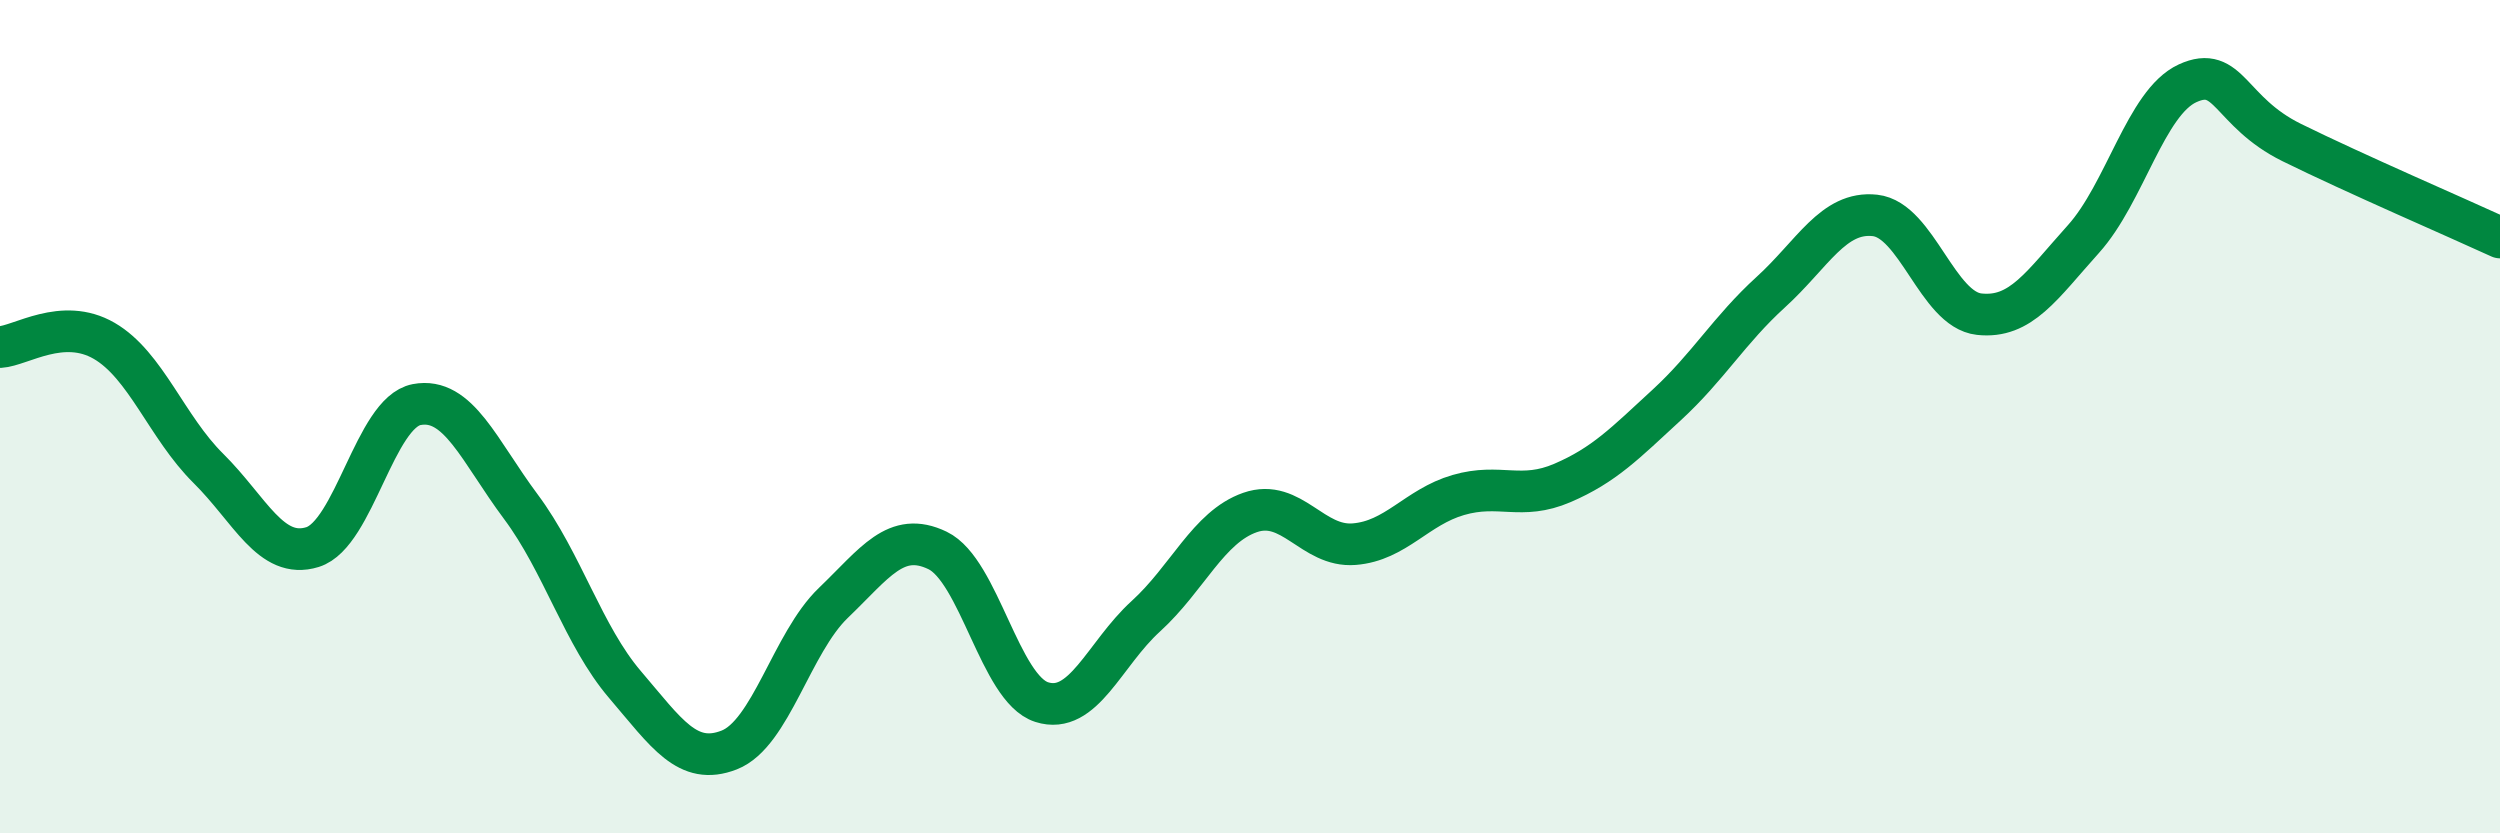
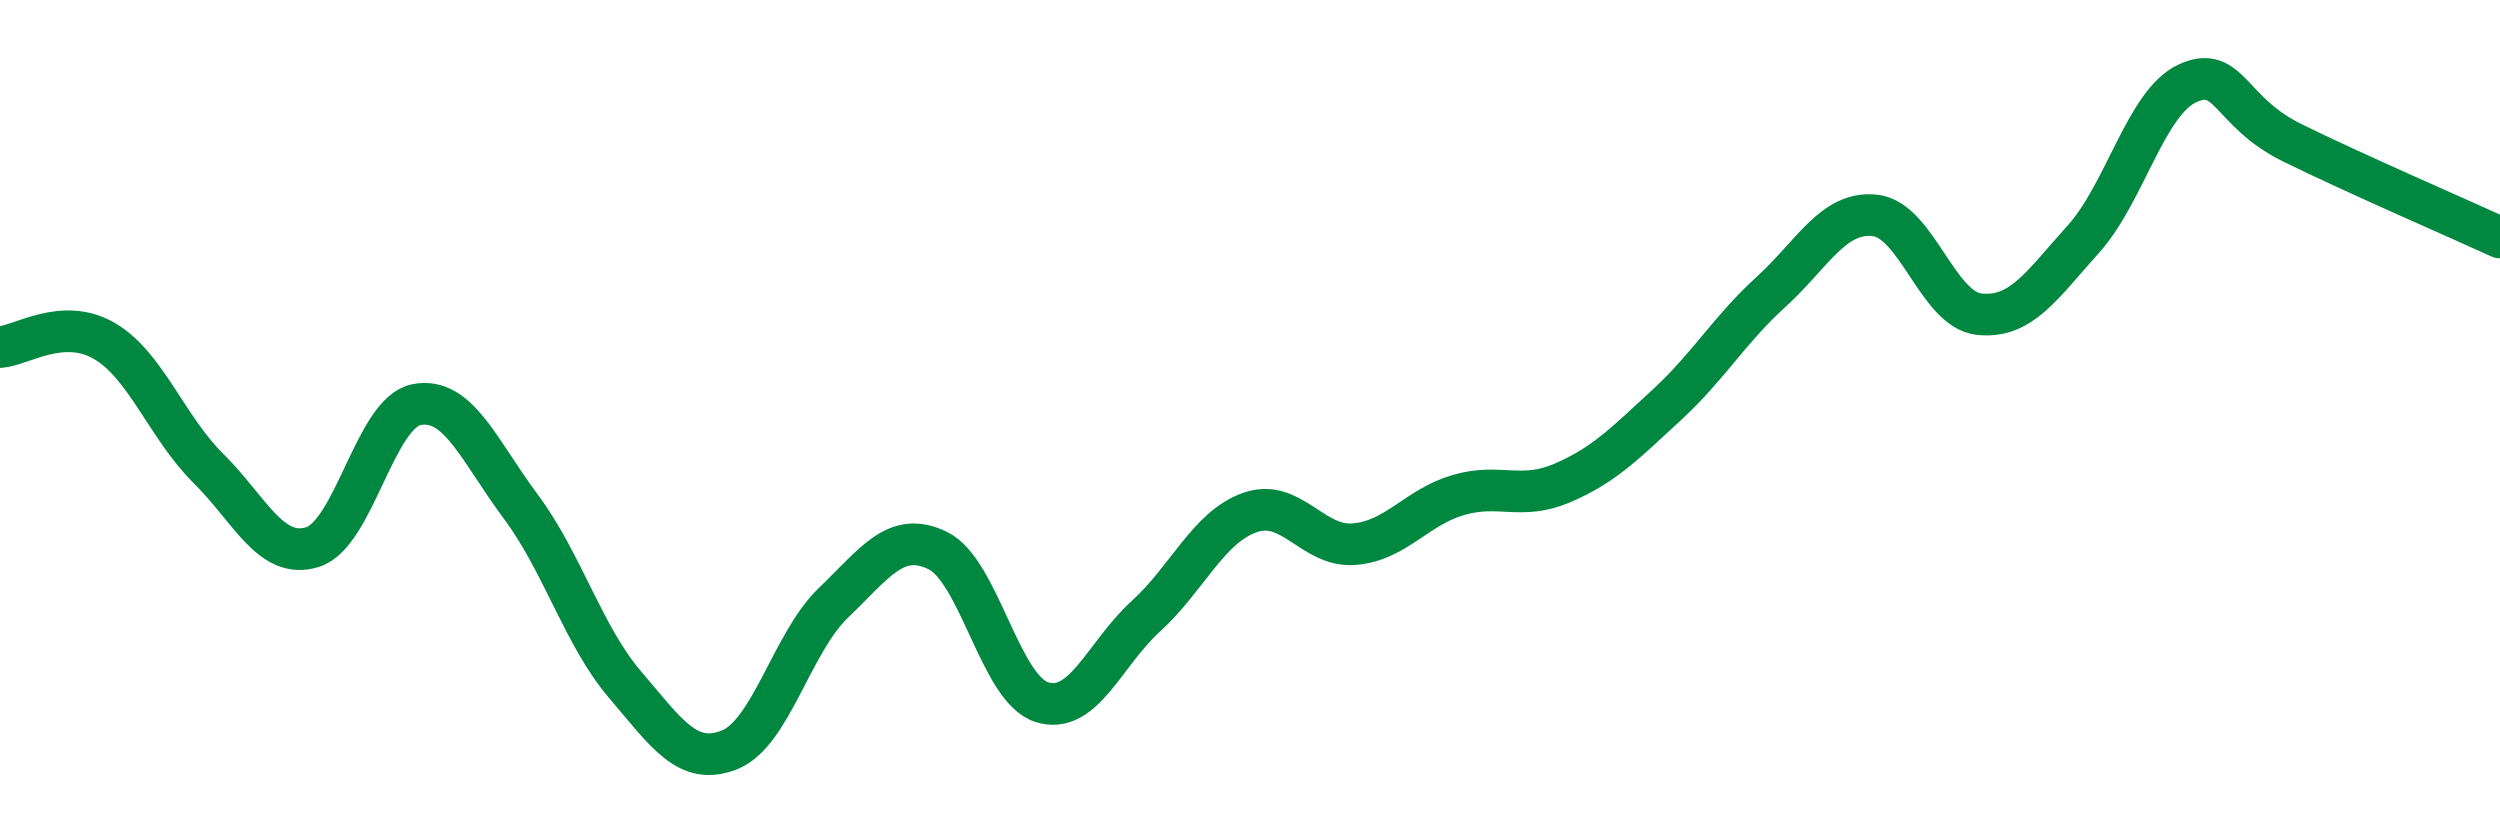
<svg xmlns="http://www.w3.org/2000/svg" width="60" height="20" viewBox="0 0 60 20">
-   <path d="M 0,8.33 C 0.5,8.3 1.5,7.6 2.5,8.18 C 3.5,8.76 4,10.25 5,11.24 C 6,12.23 6.5,13.44 7.5,13.13 C 8.5,12.82 9,9.9 10,9.71 C 11,9.52 11.5,10.82 12.5,12.16 C 13.5,13.5 14,15.26 15,16.43 C 16,17.6 16.5,18.39 17.5,18 C 18.5,17.61 19,15.43 20,14.47 C 21,13.51 21.5,12.73 22.5,13.21 C 23.5,13.69 24,16.53 25,16.85 C 26,17.17 26.5,15.7 27.5,14.79 C 28.5,13.88 29,12.65 30,12.3 C 31,11.95 31.5,13.14 32.5,13.06 C 33.5,12.98 34,12.17 35,11.88 C 36,11.59 36.5,12.02 37.5,11.59 C 38.5,11.16 39,10.64 40,9.72 C 41,8.8 41.5,7.92 42.5,7.01 C 43.5,6.1 44,5.06 45,5.17 C 46,5.28 46.5,7.43 47.5,7.54 C 48.5,7.65 49,6.85 50,5.74 C 51,4.63 51.5,2.46 52.5,2 C 53.5,1.54 53.5,2.68 55,3.42 C 56.5,4.16 59,5.24 60,5.7L60 20L0 20Z" fill="#008740" opacity="0.1" stroke-linecap="round" stroke-linejoin="round" />
  <path d="M 0,8.33 C 0.5,8.3 1.5,7.6 2.5,8.18 C 3.5,8.76 4,10.25 5,11.24 C 6,12.23 6.5,13.44 7.5,13.13 C 8.5,12.82 9,9.9 10,9.71 C 11,9.52 11.5,10.82 12.5,12.16 C 13.5,13.5 14,15.26 15,16.43 C 16,17.6 16.5,18.39 17.5,18 C 18.5,17.61 19,15.43 20,14.47 C 21,13.51 21.5,12.73 22.5,13.21 C 23.5,13.69 24,16.53 25,16.85 C 26,17.17 26.5,15.7 27.5,14.79 C 28.5,13.88 29,12.65 30,12.3 C 31,11.95 31.5,13.14 32.5,13.06 C 33.5,12.98 34,12.17 35,11.88 C 36,11.59 36.5,12.02 37.5,11.59 C 38.5,11.16 39,10.64 40,9.72 C 41,8.8 41.5,7.92 42.5,7.01 C 43.5,6.1 44,5.06 45,5.17 C 46,5.28 46.5,7.43 47.5,7.54 C 48.5,7.65 49,6.85 50,5.74 C 51,4.63 51.5,2.46 52.5,2 C 53.5,1.54 53.5,2.68 55,3.42 C 56.5,4.16 59,5.24 60,5.7" stroke="#008740" stroke-width="1" fill="none" stroke-linecap="round" stroke-linejoin="round" />
</svg>